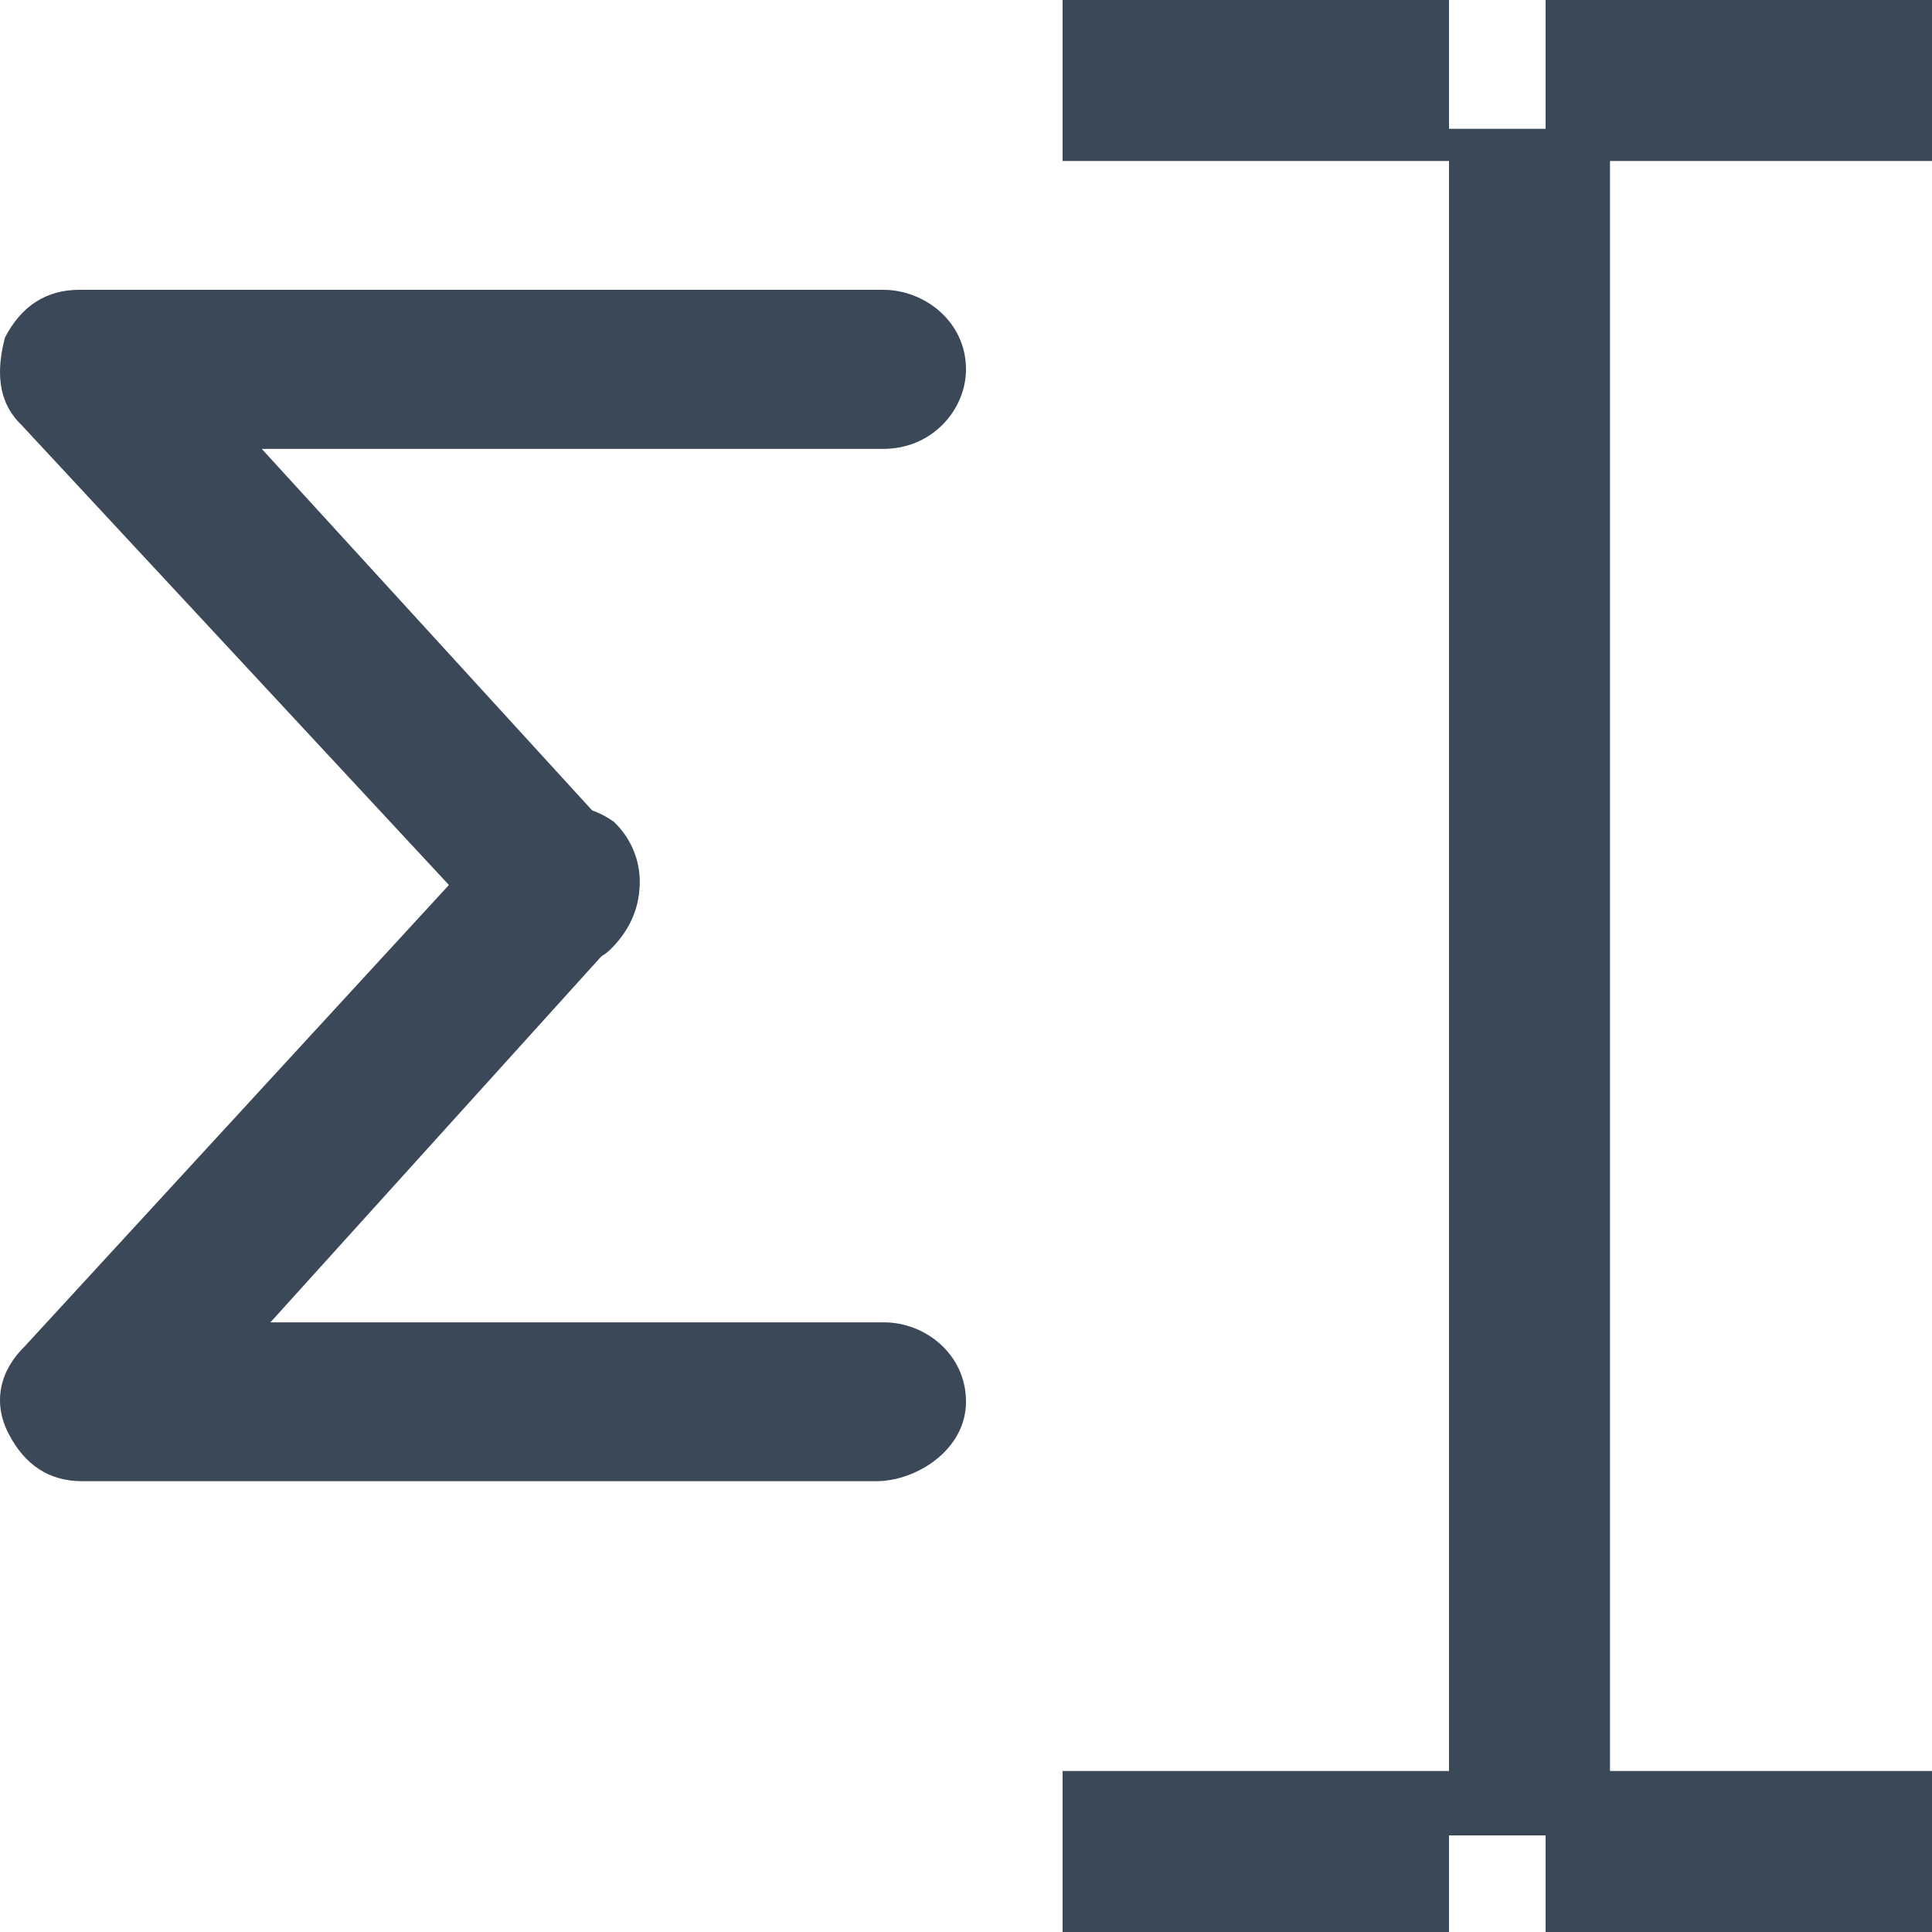
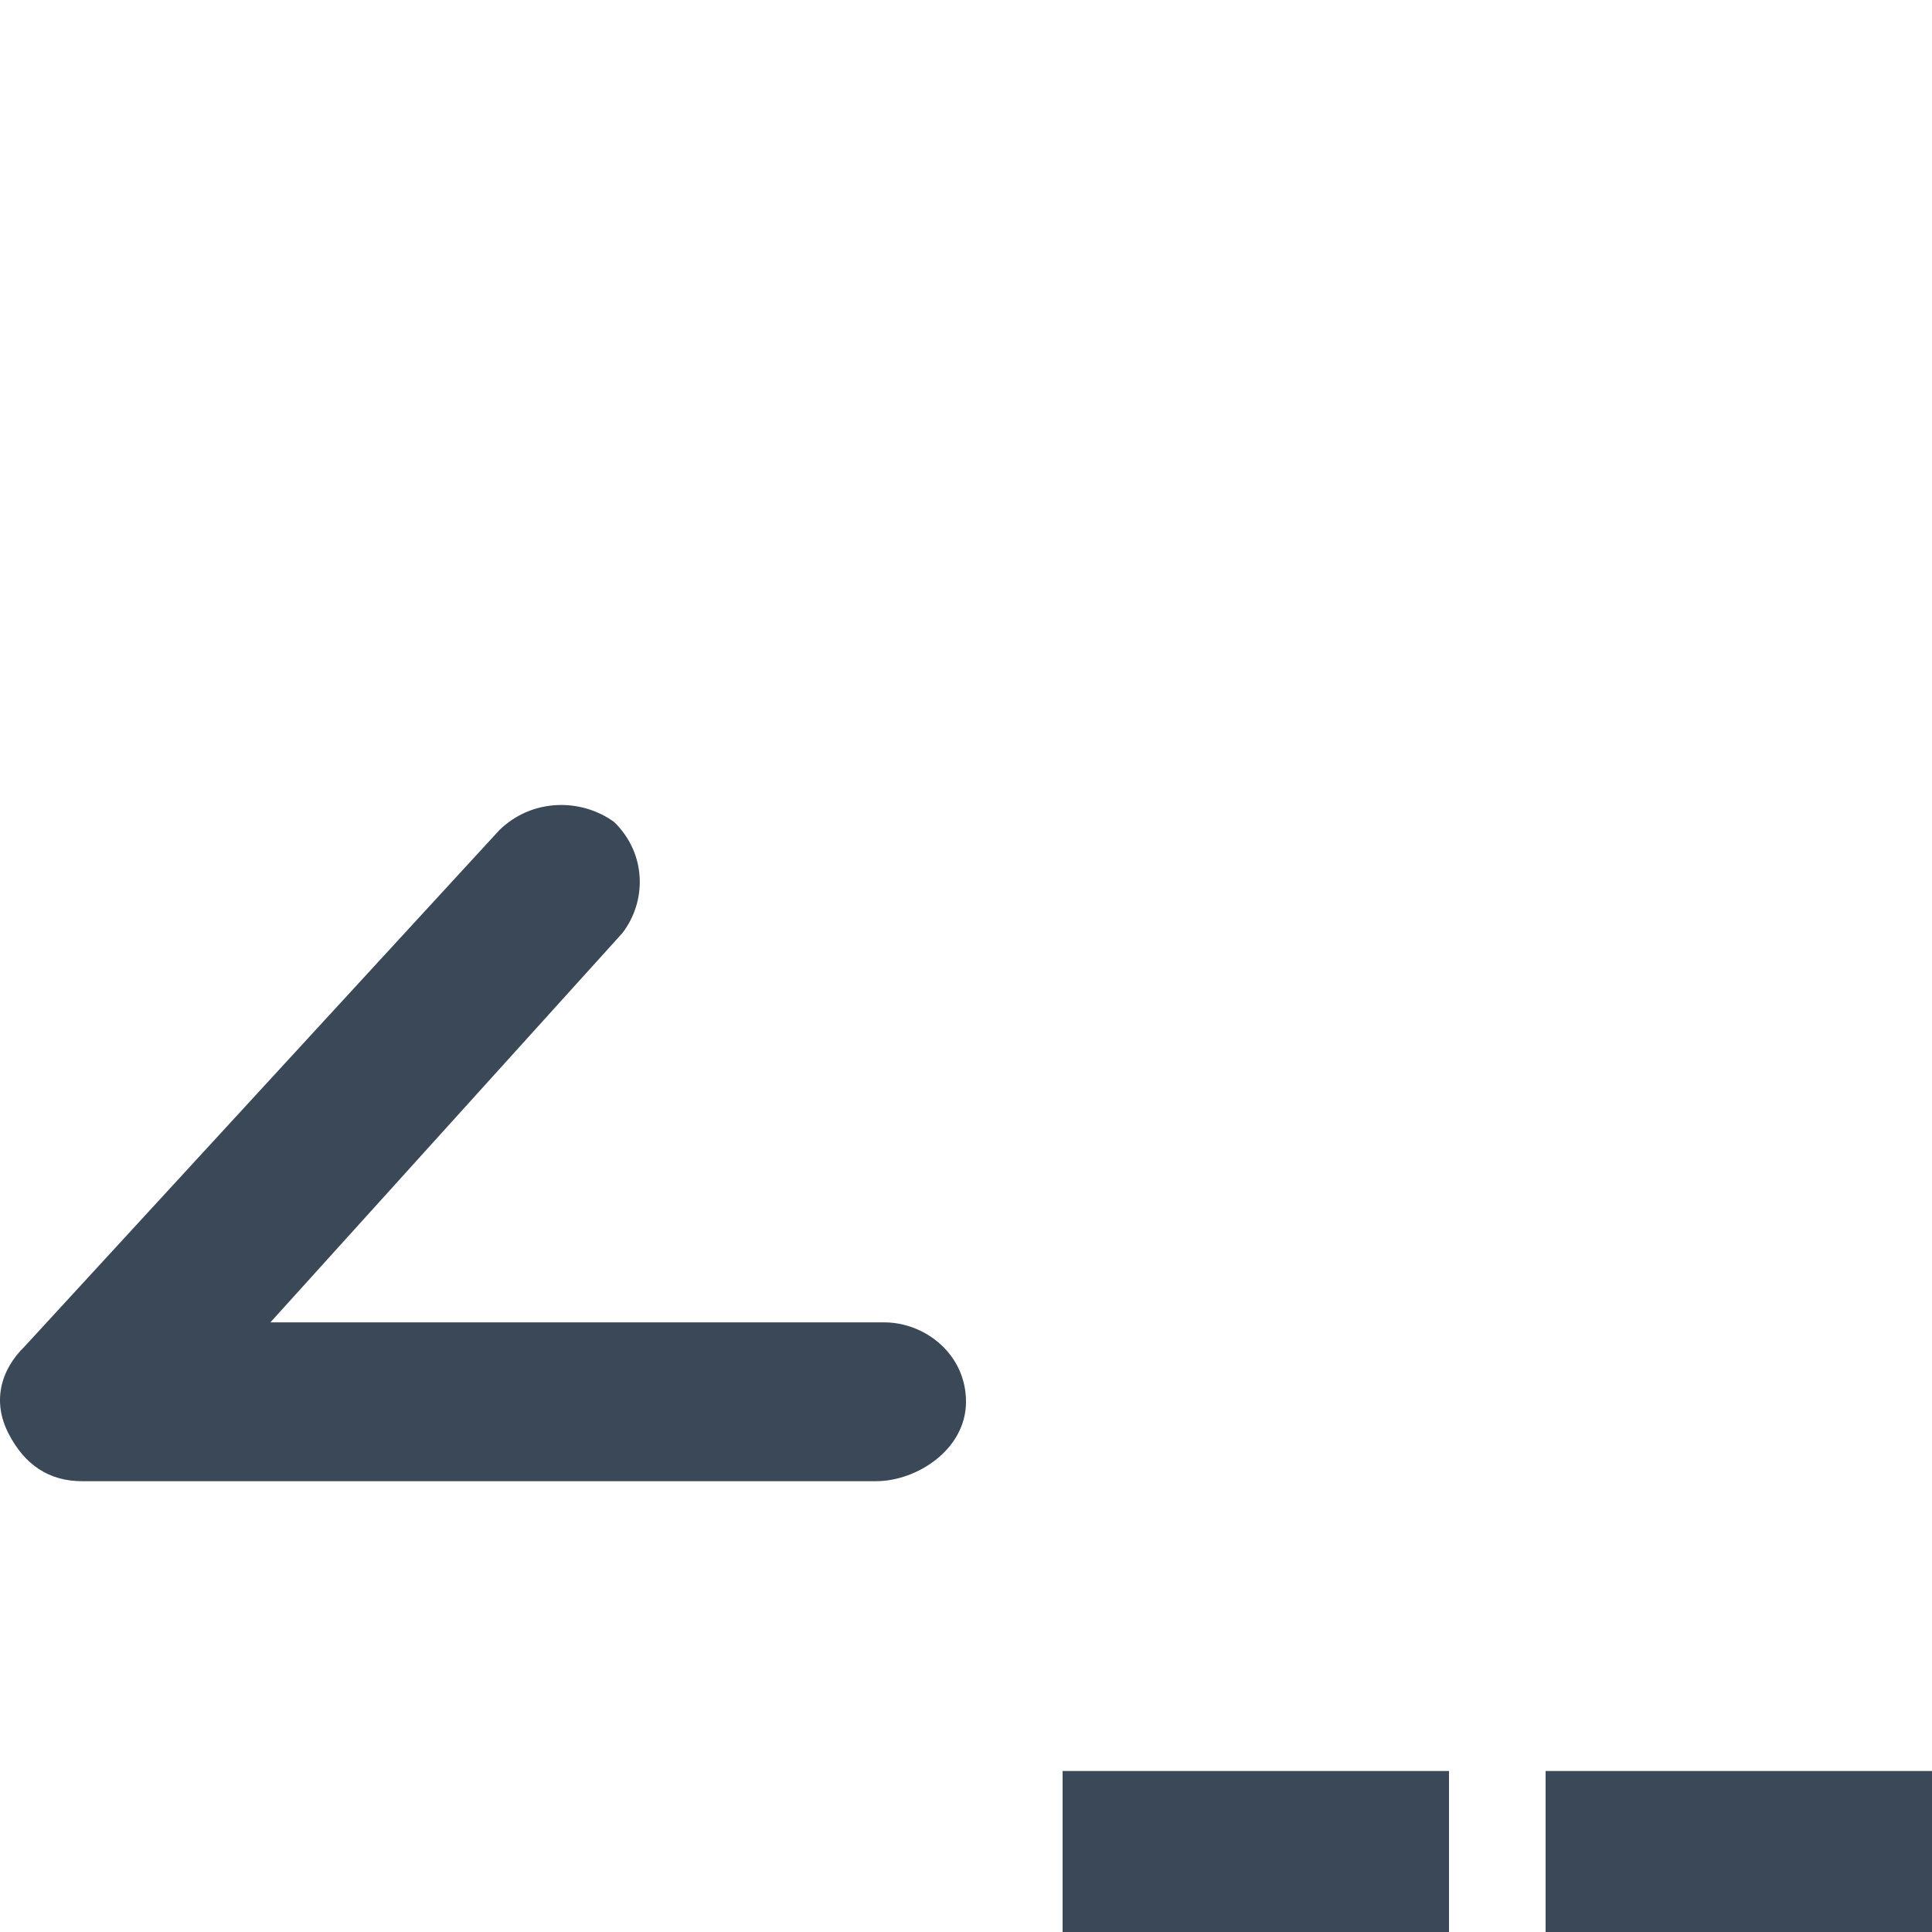
<svg xmlns="http://www.w3.org/2000/svg" width="75px" height="75px" viewBox="0 0 75 75" version="1.1">
  <title>Eq-EquatioEditor</title>
  <g id="Page-1" stroke="none" stroke-width="1" fill="none" fill-rule="evenodd">
    <g id="Eq-EquatioEditor" fill="#3A4857" fill-rule="nonzero">
-       <rect id="Rectangle" x="56.25" y="5" width="6.25" height="66.25" />
-       <rect id="Rectangle" x="60" y="0" width="15" height="6.25" />
-       <rect id="Rectangle" x="41.25" y="0" width="15" height="6.25" />
      <rect id="Rectangle" x="60" y="68.75" width="15" height="6.25" />
      <rect id="Rectangle" x="41.25" y="68.75" width="15" height="6.25" />
-       <path d="M21.741,37.5 C20.776,37.5 20.133,37.191 19.489,36.574 L0.836,16.5 C-0.129,15.574 -0.129,14.338 0.192,13.103 C0.836,11.868 1.8,11.25 3.087,11.25 L34.284,11.25 C35.892,11.25 37.5,12.485 37.5,14.338 C37.5,15.882 36.214,17.426 34.284,17.426 L10.162,17.426 L23.992,32.559 C25.279,33.794 24.957,35.647 23.67,36.882 C23.349,37.191 22.706,37.5 21.741,37.5 Z" id="Path" />
      <path d="M34.005,57.5 L3.19,57.5 C1.919,57.5 0.966,56.883 0.331,55.65 C-0.305,54.417 0.013,53.184 0.966,52.259 L19.392,32.218 C20.663,30.984 22.569,30.984 23.839,31.909 C25.11,33.143 25.11,34.993 24.157,36.226 L10.497,51.334 L34.323,51.334 C35.912,51.334 37.5,52.567 37.5,54.417 C37.5,56.267 35.594,57.5 34.005,57.5 Z" id="Path" />
    </g>
  </g>
</svg>